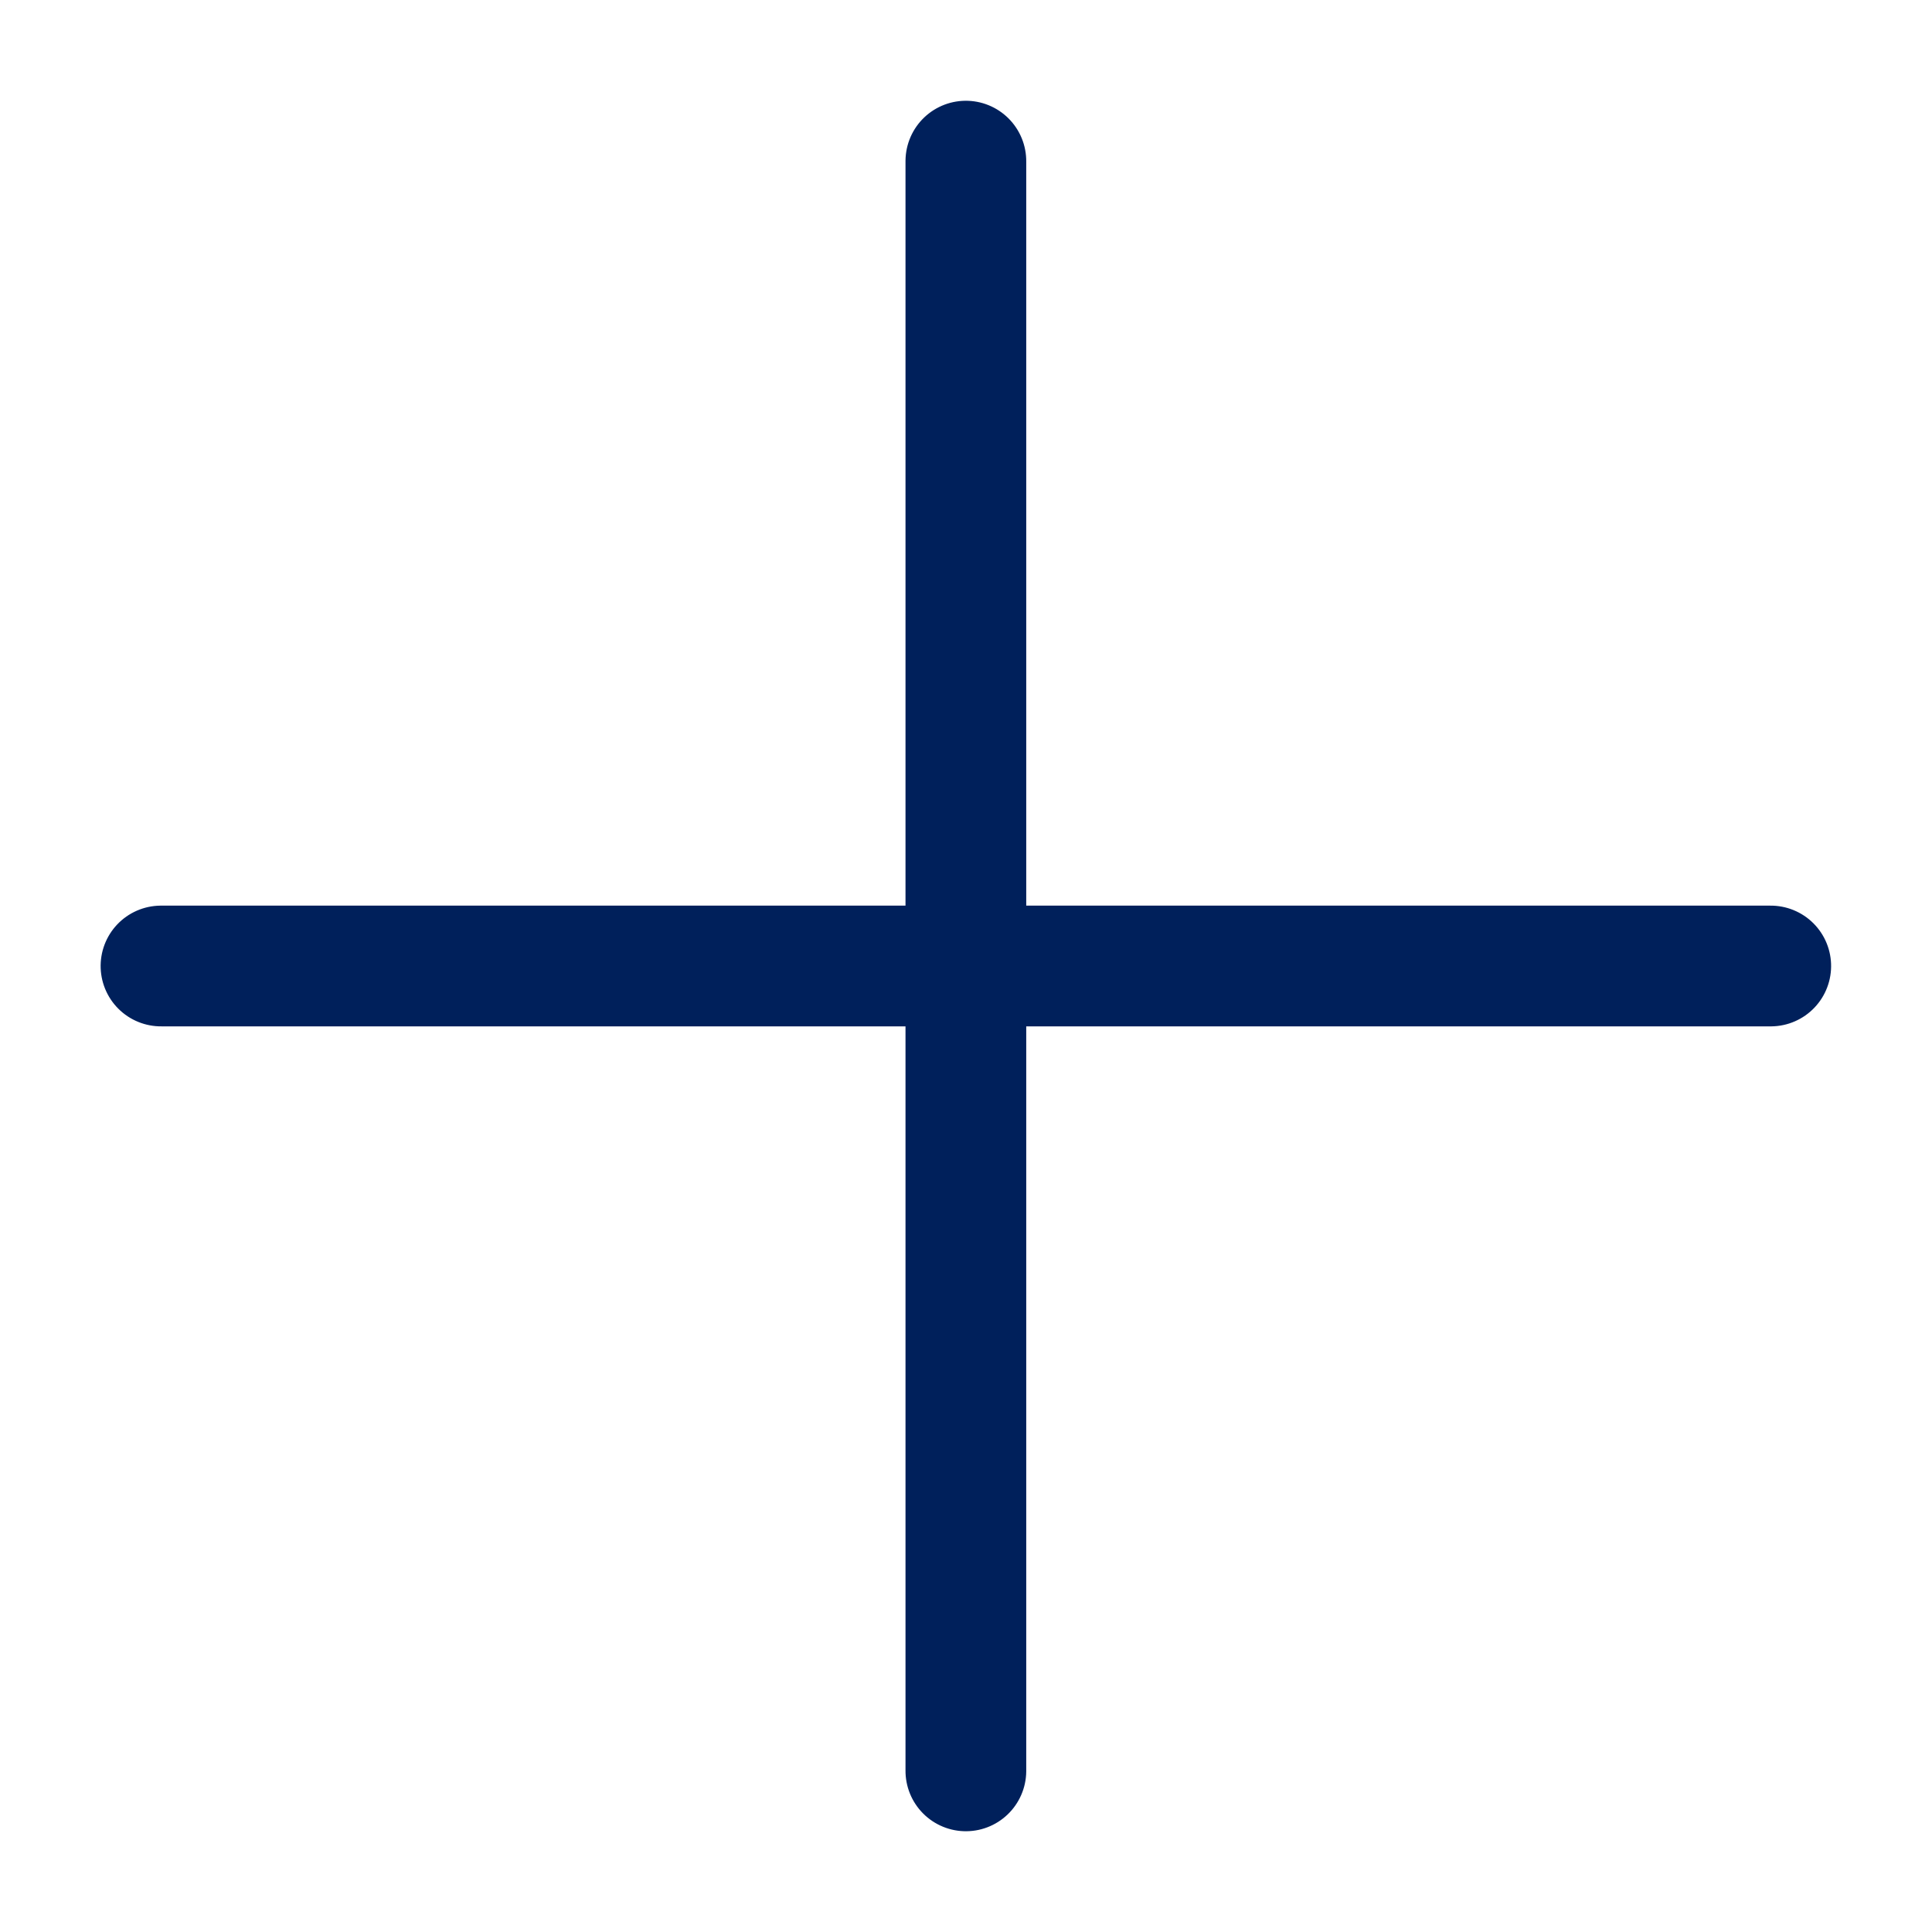
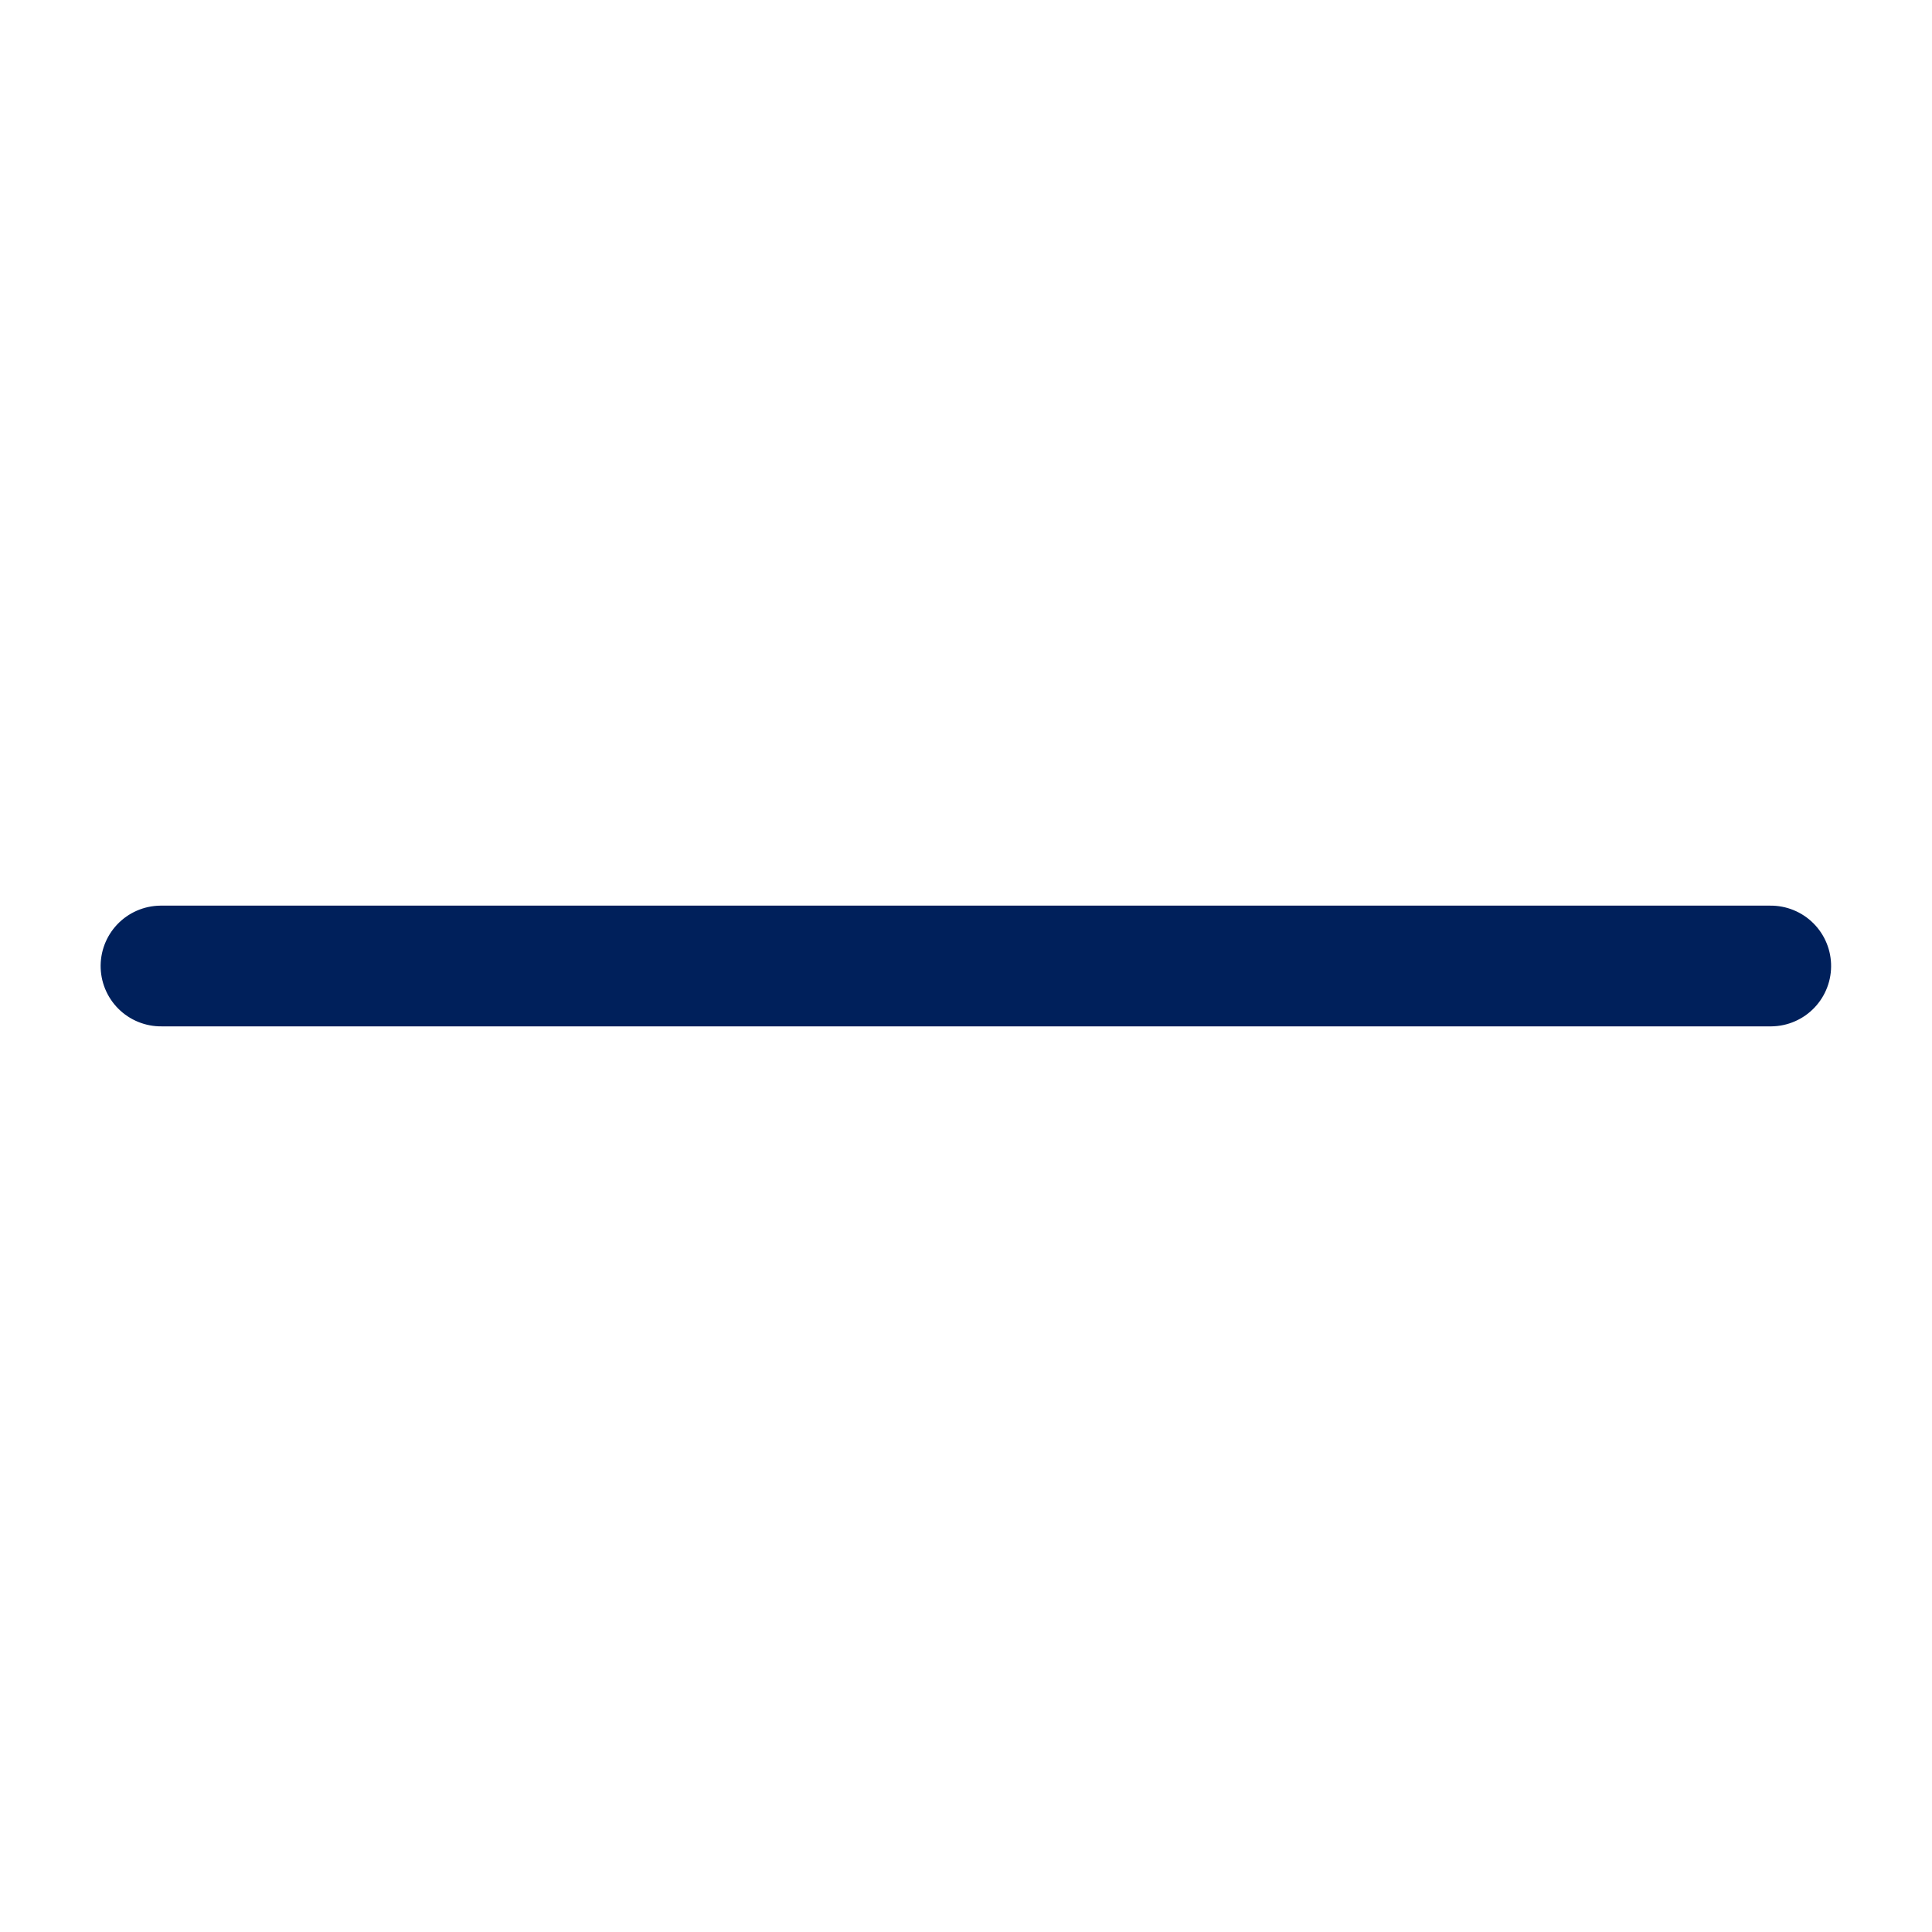
<svg xmlns="http://www.w3.org/2000/svg" width="24px" height="24px" viewBox="0 0 24 24" version="1.1">
  <defs>
    <filter id="filter_1">
      <feColorMatrix in="SourceGraphic" type="matrix" values="0 0 0 0 0.027 0 0 0 0 0.51 0 0 0 0 0.553 0 0 0 1 0" />
    </filter>
  </defs>
  <g id="IconPlus" filter="url(#filter_1)">
    <g id="Group-7" transform="matrix(0.707 -0.707 0.707 0.707 2 12)">
      <path d="M4.26326e-14 0L14.142 14.142" id="Stroke-1" fill="none" fill-rule="evenodd" stroke="#00205B" stroke-width="1.5" stroke-linecap="round" stroke-linejoin="round" />
-       <path d="M0 14.142L14.142 2.27374e-13" id="Stroke-3" fill="none" fill-rule="evenodd" stroke="#00205B" stroke-width="1.5" stroke-linecap="round" stroke-linejoin="round" />
    </g>
  </g>
</svg>